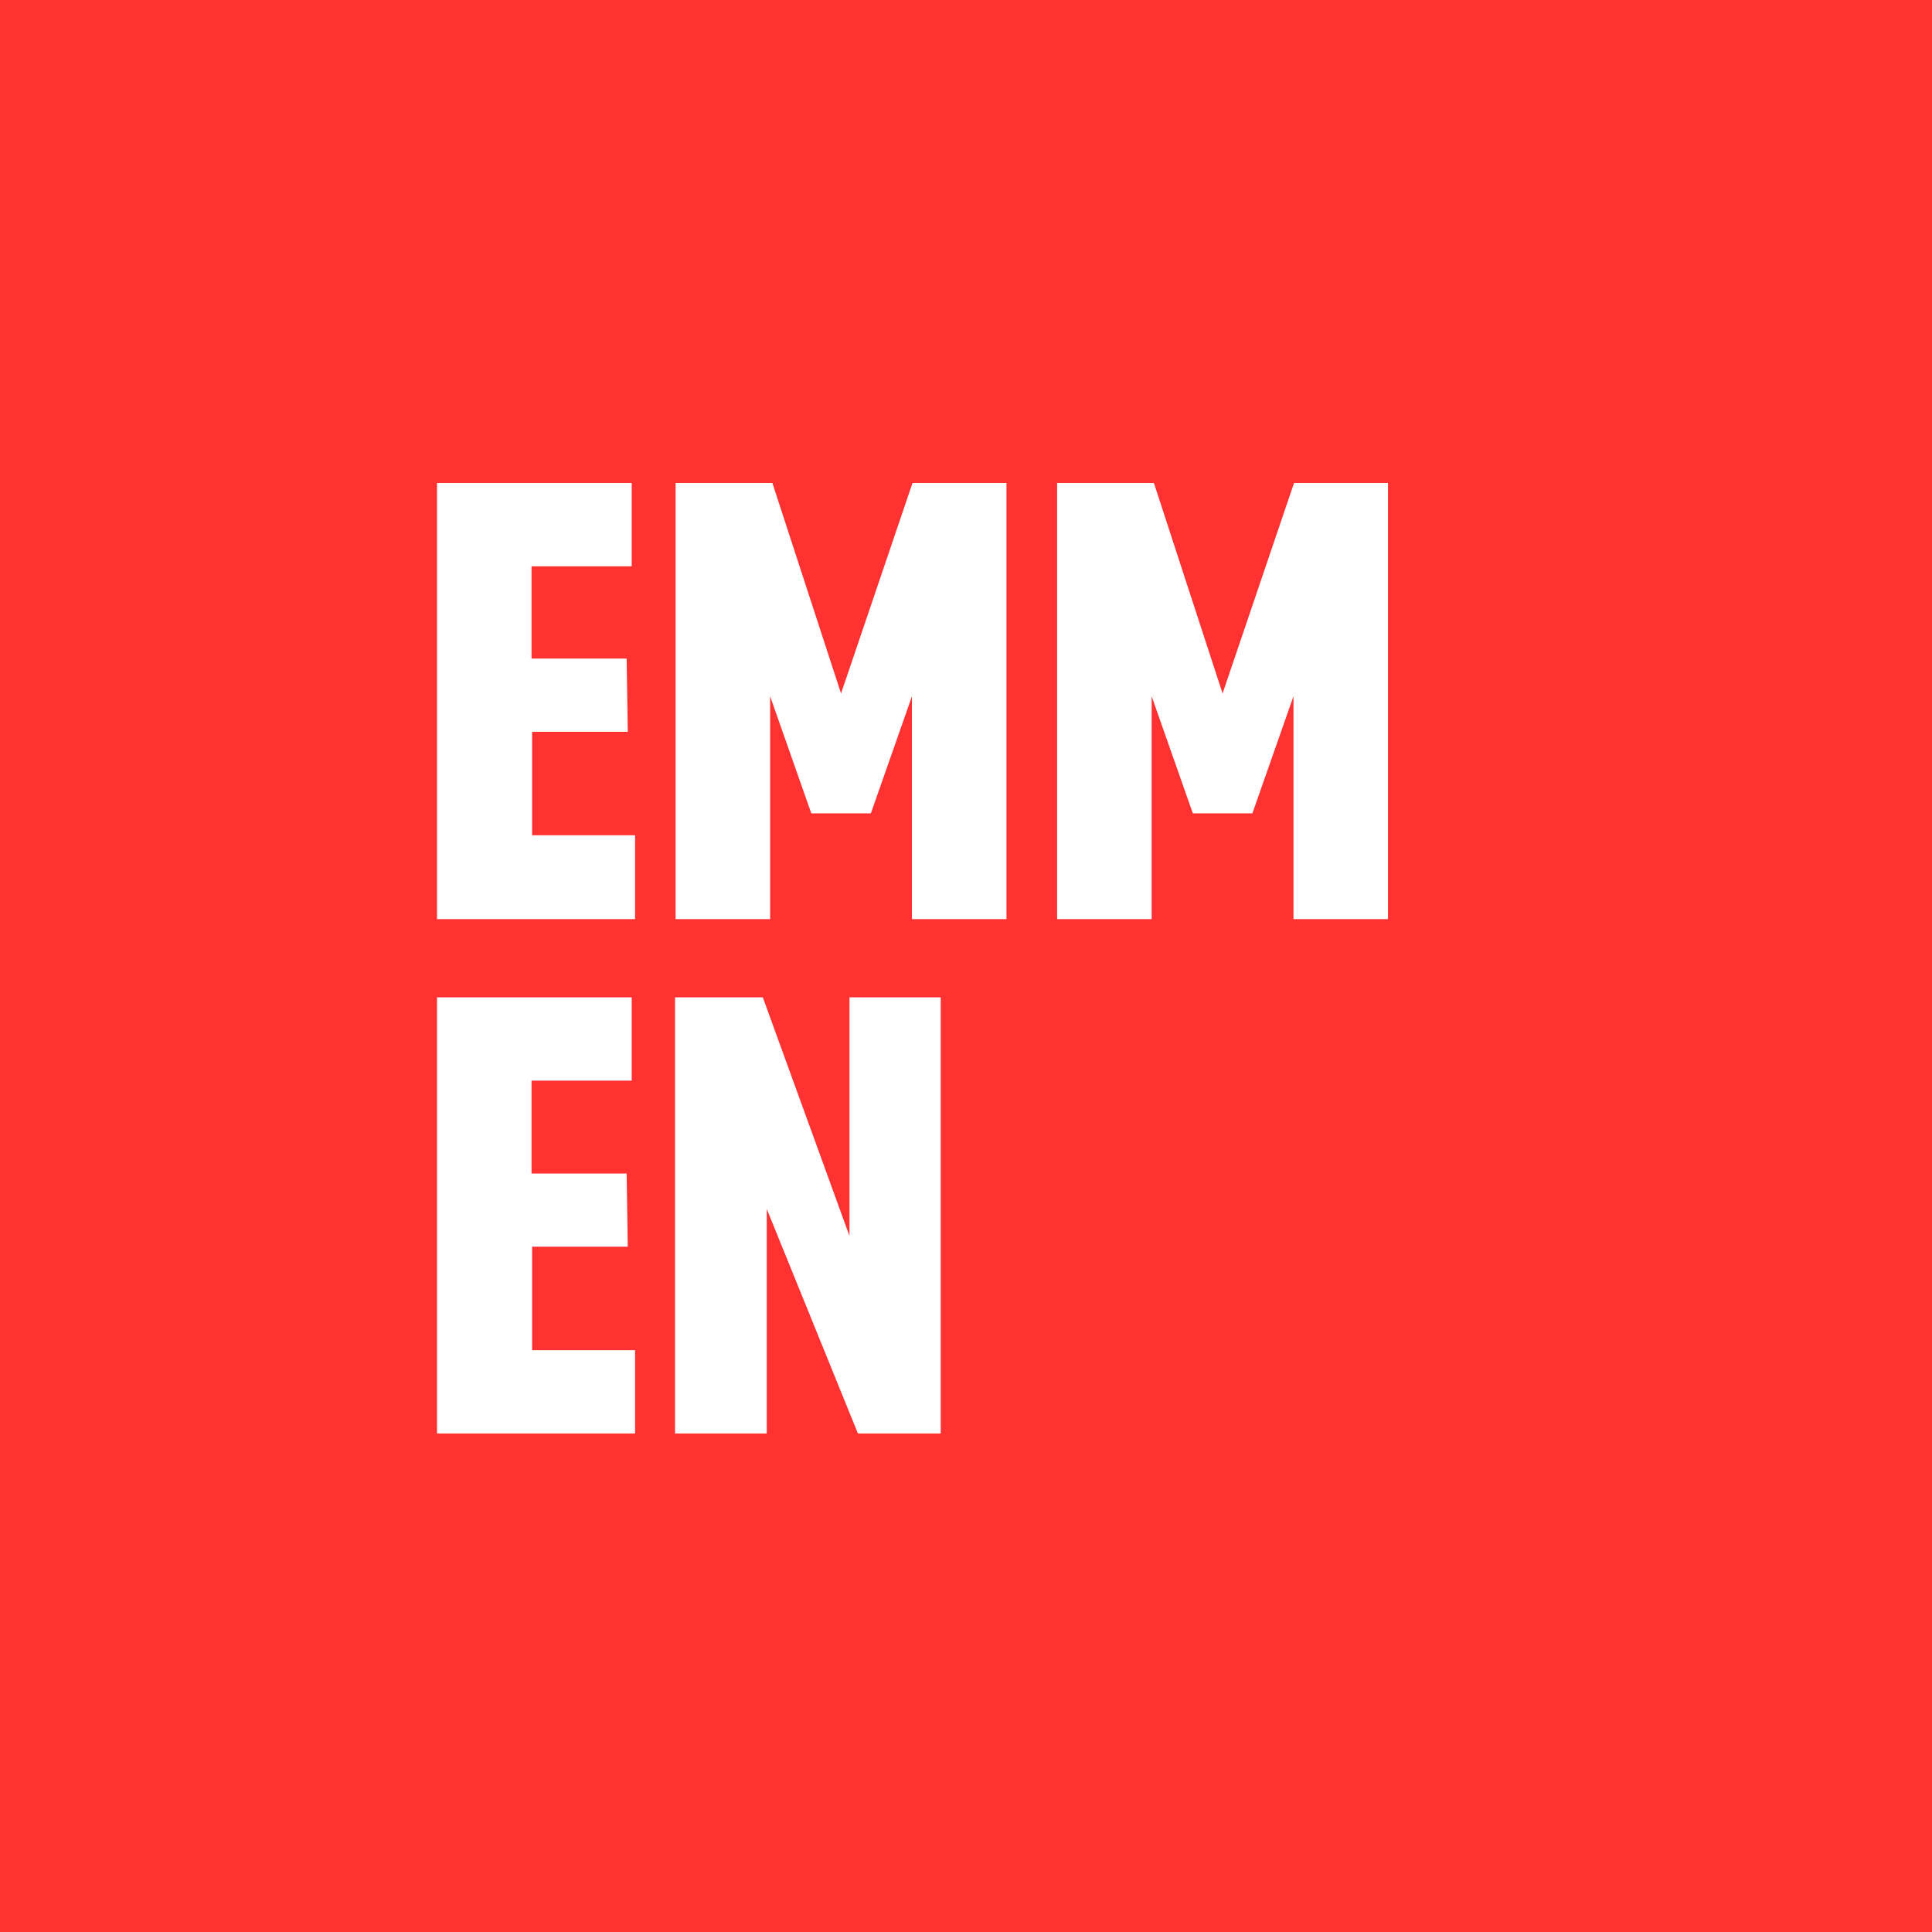
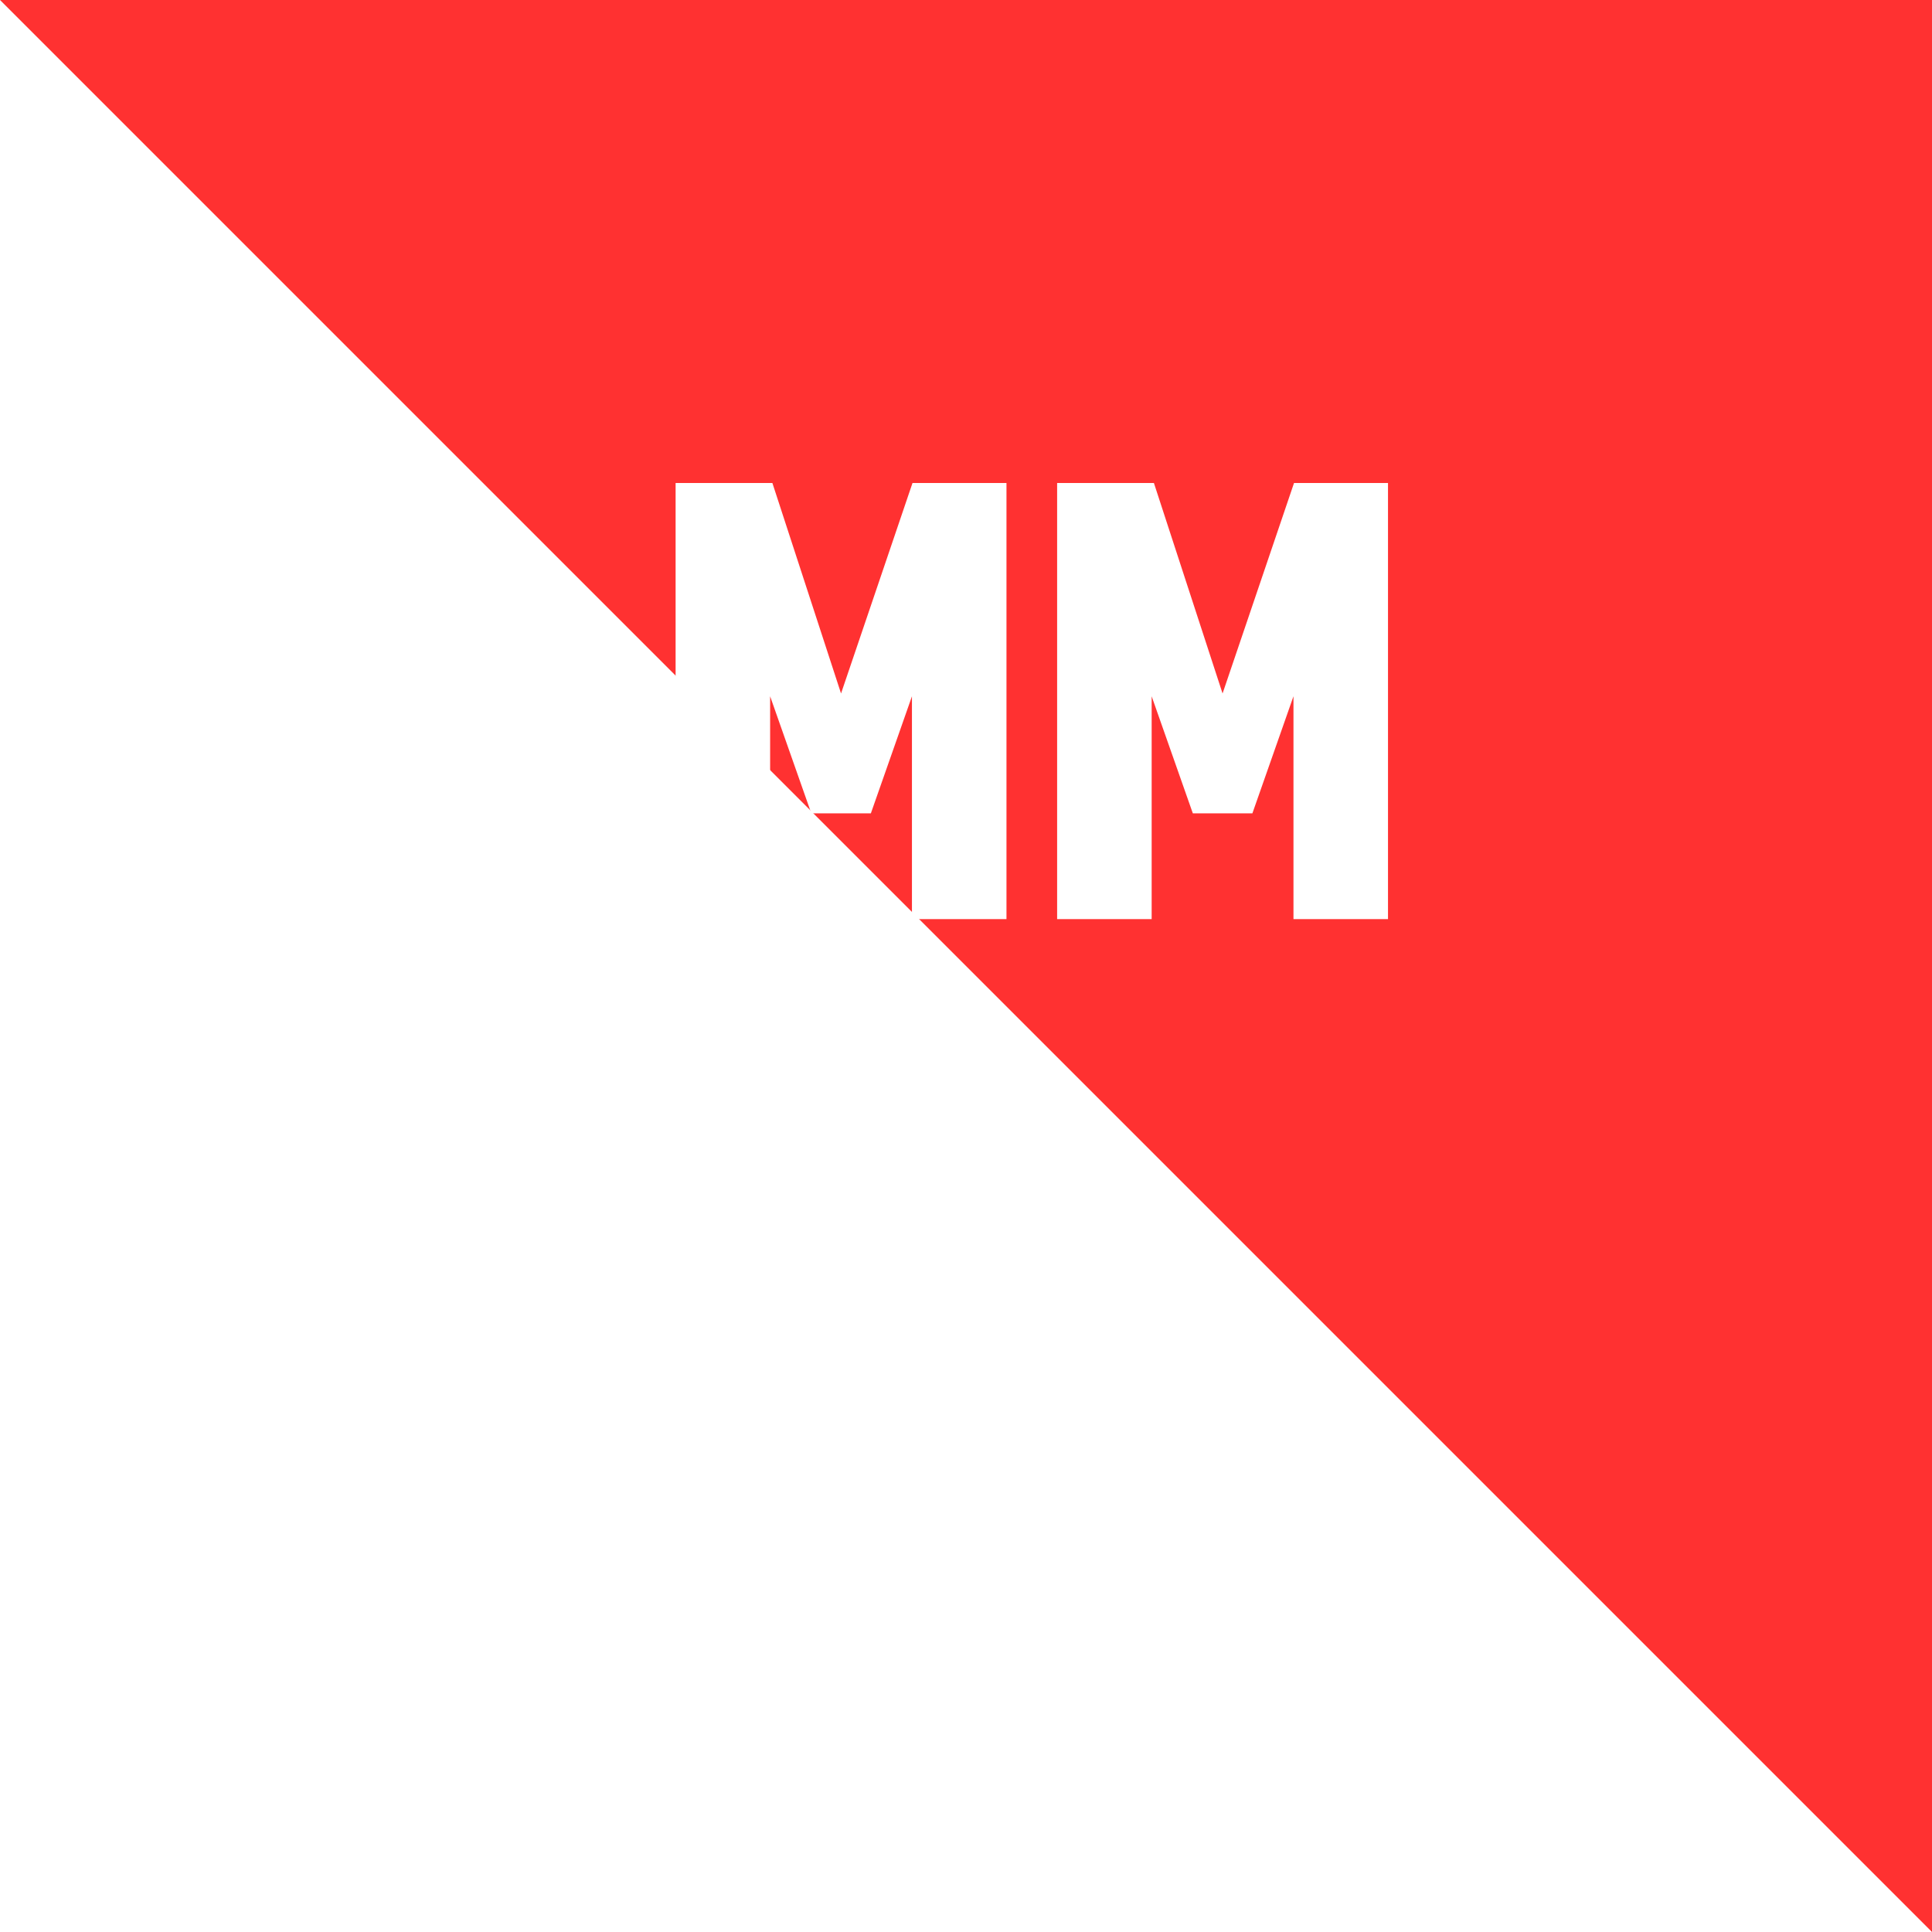
<svg xmlns="http://www.w3.org/2000/svg" fill="none" height="84" viewBox="0 0 84 84" width="84">
-   <path d="m0 0h84v84h-84z" fill="#ff3131" />
+   <path d="m0 0h84v84z" fill="#ff3131" />
  <g fill="#fff">
-     <path d="m19 21v18.962h8.612v-3.646h-4.477v-4.5h4.159l-.049-3.181h-4.135v-4.013h4.355v-3.622z" />
    <path d="m39.674 21-3.107 9.151-2.985-9.151h-4.208v18.962h4.11v-9.689l1.79 5.089h2.59l1.786-5.089v9.689h4.11v-18.962z" />
    <path d="m56.262 21-3.107 9.151-2.985-9.151h-4.208v18.962h4.11v-9.689l1.79 5.089h2.59l1.786-5.089v9.689h4.11v-18.962z" />
-     <path d="m19 43.363v18.962h8.612v-3.621h-4.477v-4.5h4.159l-.049-3.181h-4.135v-4.039h4.355v-3.621z" />
    <path d="m36.934 43.363v10.374l-3.768-10.374h-3.817v18.962h3.988v-9.762l3.964 9.762h3.6v-18.962z" />
  </g>
</svg>